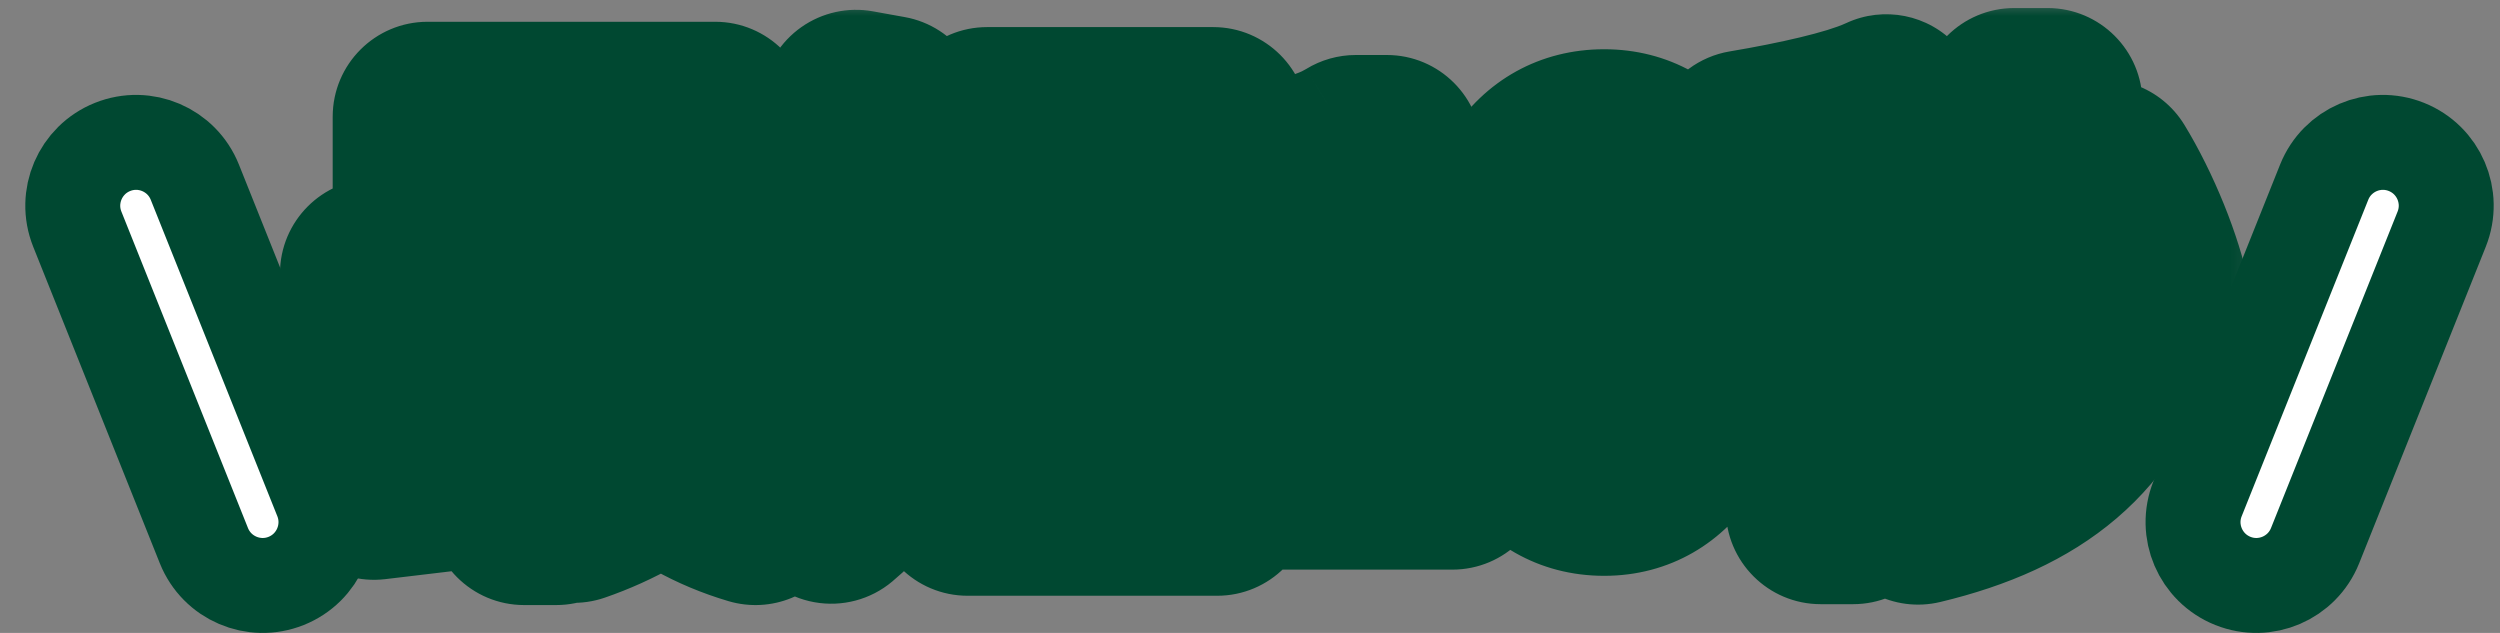
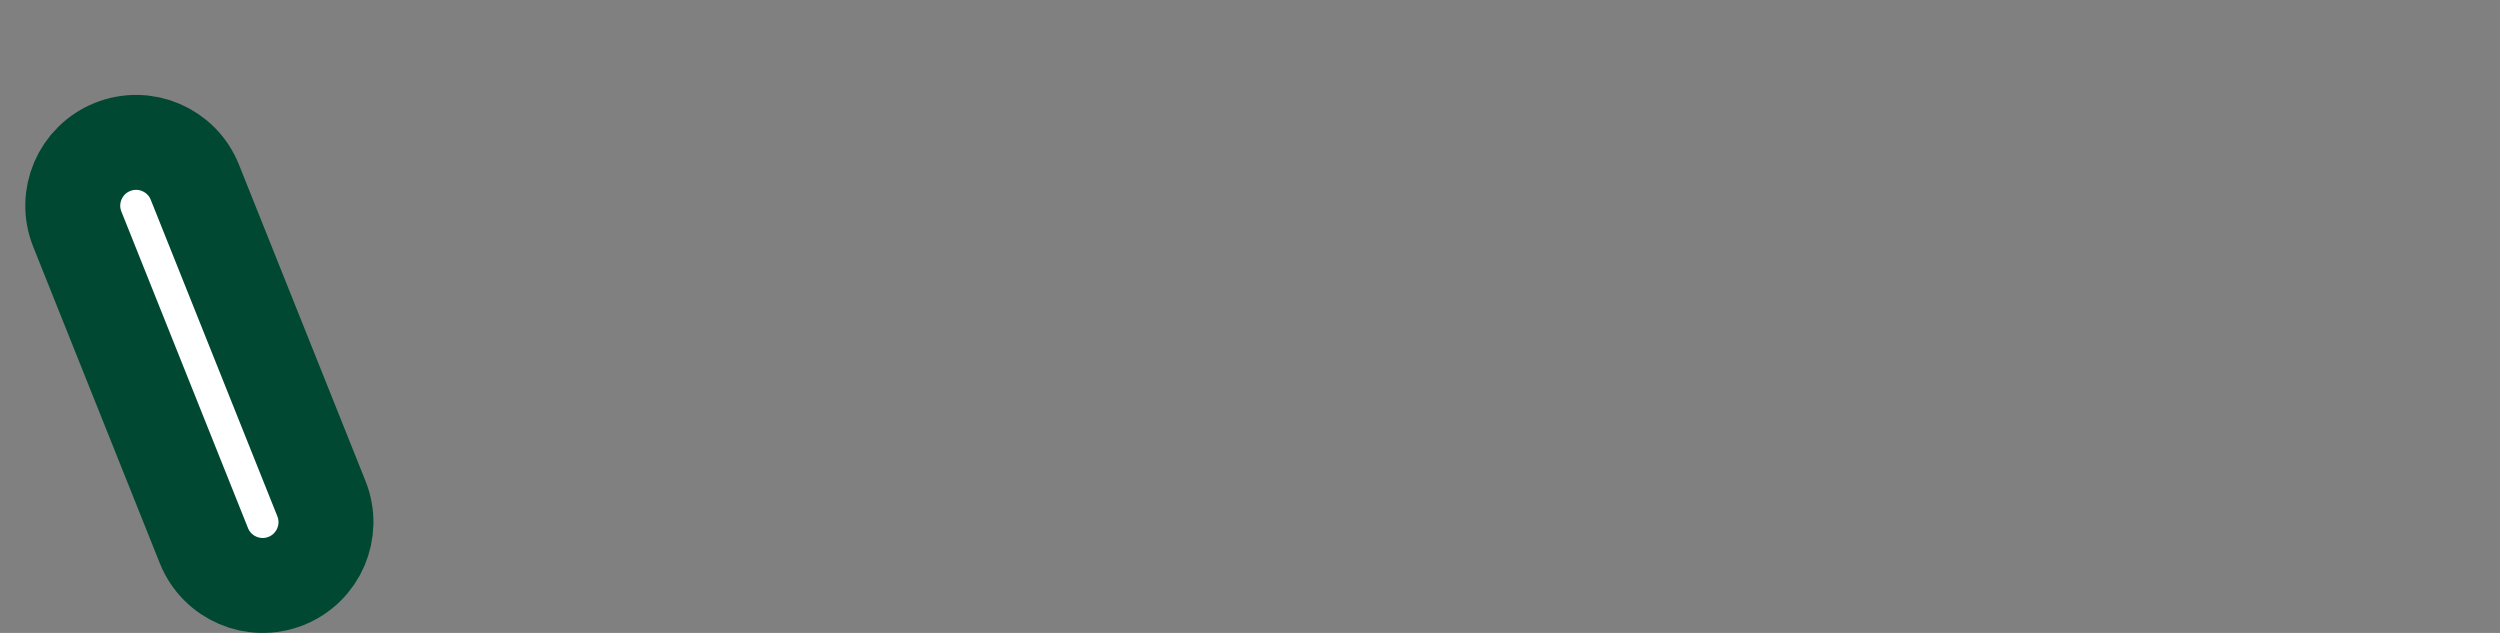
<svg xmlns="http://www.w3.org/2000/svg" width="79" height="20" viewBox="0 0 79 20" fill="none">
  <rect x="0" y="0" width="79" height="20" fill="#808080" stroke="none" />
  <path d="M6.157 5.757C5.747 4.731 4.583 4.232 3.557 4.643C2.532 5.053 2.033 6.217 2.443 7.242L6.443 17.242C6.853 18.268 8.017 18.767 9.043 18.357C10.069 17.946 10.567 16.782 10.157 15.757L6.157 5.757Z" fill="white" stroke="#004831" stroke-width="3" stroke-linecap="round" stroke-linejoin="round" />
-   <path d="M14.535 6.124V7.118H21.563V6.124H14.535ZM14.535 4.444V5.41H21.563V4.444H14.535ZM13.513 3.688H22.599V7.86H13.513V3.688ZM11.847 8.644H24.181V9.512H11.847V8.644ZM18.063 10.394H23.047V11.248H18.063V10.394ZM13.667 10.478H17.125V11.262H13.667V10.478ZM13.667 12.242H17.125V13.026H13.667V12.242ZM19.533 11.178C20.345 13.18 22.137 14.706 24.517 15.294C24.293 15.49 24.013 15.868 23.873 16.12C21.409 15.392 19.603 13.726 18.679 11.43L19.533 11.178ZM22.725 10.394H22.921L23.103 10.352L23.747 10.618C22.823 13.46 20.569 15.21 18.133 16.05C18.021 15.798 17.755 15.42 17.559 15.224C19.799 14.552 21.955 12.914 22.725 10.562V10.394ZM11.721 14.384C13.093 14.272 15.123 14.048 17.097 13.824V14.692C15.207 14.916 13.261 15.154 11.819 15.322L11.721 14.384ZM16.565 8.924H17.573V16.12H16.565V8.924ZM13.051 8.938H14.031V14.636H13.051V8.938ZM31.195 3.856H38.335V4.836H31.195V3.856ZM30.579 14.846H38.461V15.826H30.579V14.846ZM32.175 11.5L33.085 11.29C33.435 12.228 33.757 13.46 33.855 14.258L32.889 14.51C32.819 13.698 32.511 12.452 32.175 11.5ZM36.249 11.206L37.313 11.444C36.949 12.508 36.529 13.81 36.165 14.594L35.283 14.356C35.633 13.544 36.053 12.158 36.249 11.206ZM32.749 7.314V9.778H36.725V7.314H32.749ZM31.755 6.376H37.747V10.716H31.755V6.376ZM28.213 5.62H29.221V8.378C29.221 10.702 28.801 13.95 26.267 16.078C26.141 15.854 25.749 15.462 25.553 15.336C27.933 13.334 28.213 10.506 28.213 8.364V5.62ZM26.939 5.074H31.069V6.04H26.939V5.074ZM25.637 8.868H31.237V9.848H25.637V8.868ZM28.913 10.688C29.361 11.108 30.957 12.942 31.321 13.39L30.635 14.258C30.159 13.502 28.829 11.864 28.283 11.262L28.913 10.688ZM27.051 3.31L28.059 3.492C27.723 5.312 27.149 7.076 26.393 8.238C26.197 8.084 25.735 7.832 25.483 7.734C26.253 6.656 26.771 4.99 27.051 3.31ZM40.267 15V13.936H42.549V6.292H40.715V5.466C41.639 5.312 42.297 5.074 42.843 4.738H43.823V13.936H45.895V15H40.267ZM50.692 15.196C48.732 15.196 47.486 13.418 47.486 9.834C47.486 6.278 48.732 4.556 50.692 4.556C52.624 4.556 53.87 6.278 53.87 9.834C53.87 13.418 52.624 15.196 50.692 15.196ZM50.692 14.16C51.854 14.16 52.638 12.858 52.638 9.834C52.638 6.852 51.854 5.578 50.692 5.578C49.516 5.578 48.718 6.852 48.718 9.834C48.718 12.858 49.516 14.16 50.692 14.16ZM63.652 3.254H64.702V10.646C64.702 11.206 64.576 11.5 64.198 11.682C63.834 11.85 63.288 11.892 62.336 11.878C62.294 11.598 62.126 11.15 61.972 10.87C62.644 10.884 63.232 10.884 63.414 10.87C63.596 10.856 63.652 10.814 63.652 10.646V3.254ZM61.566 5.592L62.574 5.76C62.224 7.468 61.65 9.148 60.936 10.226C60.74 10.086 60.292 9.834 60.026 9.722C60.768 8.714 61.286 7.16 61.566 5.592ZM65.584 5.802L66.466 5.508C67.236 6.768 67.894 8.434 68.118 9.554L67.152 9.89C66.956 8.77 66.312 7.062 65.584 5.802ZM66.228 10.128L67.222 10.408C66.312 13.516 64.24 15.238 60.614 16.106C60.502 15.812 60.25 15.406 60.026 15.154C63.456 14.468 65.374 12.942 66.228 10.128ZM57.534 4.402H58.556V16.092H57.534V4.402ZM55.238 7.188H60.32V8.182H55.238V7.188ZM57.59 7.566L58.248 7.846C57.688 9.82 56.568 12.27 55.49 13.572C55.392 13.278 55.14 12.844 54.958 12.606C55.966 11.486 57.086 9.302 57.59 7.566ZM59.606 3.45L60.348 4.262C59.06 4.78 57.1 5.172 55.476 5.396C55.42 5.158 55.28 4.822 55.154 4.584C56.736 4.318 58.584 3.926 59.606 3.45ZM58.514 8.994C58.864 9.302 60.18 10.632 60.46 10.982L59.844 11.808C59.508 11.234 58.458 9.904 58.024 9.414L58.514 8.994Z" fill="white" />
  <mask id="mask0_38_1546" style="mask-type:luminance" maskUnits="userSpaceOnUse" x="7" y="0" width="65" height="20">
-     <path d="M71.8 0H7.8V20H71.8V0Z" fill="white" />
-     <path d="M14.535 6.124V7.118H21.563V6.124H14.535ZM14.535 4.444V5.41H21.563V4.444H14.535ZM13.513 3.688H22.599V7.86H13.513V3.688ZM11.847 8.644H24.181V9.512H11.847V8.644ZM18.063 10.394H23.047V11.248H18.063V10.394ZM13.667 10.478H17.125V11.262H13.667V10.478ZM13.667 12.242H17.125V13.026H13.667V12.242ZM19.533 11.178C20.345 13.18 22.137 14.706 24.517 15.294C24.293 15.49 24.013 15.868 23.873 16.12C21.409 15.392 19.603 13.726 18.679 11.43L19.533 11.178ZM22.725 10.394H22.921L23.103 10.352L23.747 10.618C22.823 13.46 20.569 15.21 18.133 16.05C18.021 15.798 17.755 15.42 17.559 15.224C19.799 14.552 21.955 12.914 22.725 10.562V10.394ZM11.721 14.384C13.093 14.272 15.123 14.048 17.097 13.824V14.692C15.207 14.916 13.261 15.154 11.819 15.322L11.721 14.384ZM16.565 8.924H17.573V16.12H16.565V8.924ZM13.051 8.938H14.031V14.636H13.051V8.938ZM31.195 3.856H38.335V4.836H31.195V3.856ZM30.579 14.846H38.461V15.826H30.579V14.846ZM32.175 11.5L33.085 11.29C33.435 12.228 33.757 13.46 33.855 14.258L32.889 14.51C32.819 13.698 32.511 12.452 32.175 11.5ZM36.249 11.206L37.313 11.444C36.949 12.508 36.529 13.81 36.165 14.594L35.283 14.356C35.633 13.544 36.053 12.158 36.249 11.206ZM32.749 7.314V9.778H36.725V7.314H32.749ZM31.755 6.376H37.747V10.716H31.755V6.376ZM28.213 5.62H29.221V8.378C29.221 10.702 28.801 13.95 26.267 16.078C26.141 15.854 25.749 15.462 25.553 15.336C27.933 13.334 28.213 10.506 28.213 8.364V5.62ZM26.939 5.074H31.069V6.04H26.939V5.074ZM25.637 8.868H31.237V9.848H25.637V8.868ZM28.913 10.688C29.361 11.108 30.957 12.942 31.321 13.39L30.635 14.258C30.159 13.502 28.829 11.864 28.283 11.262L28.913 10.688ZM27.051 3.31L28.059 3.492C27.723 5.312 27.149 7.076 26.393 8.238C26.197 8.084 25.735 7.832 25.483 7.734C26.253 6.656 26.771 4.99 27.051 3.31ZM40.267 15V13.936H42.549V6.292H40.715V5.466C41.639 5.312 42.297 5.074 42.843 4.738H43.823V13.936H45.895V15H40.267ZM50.692 15.196C48.732 15.196 47.486 13.418 47.486 9.834C47.486 6.278 48.732 4.556 50.692 4.556C52.624 4.556 53.87 6.278 53.87 9.834C53.87 13.418 52.624 15.196 50.692 15.196ZM50.692 14.16C51.854 14.16 52.638 12.858 52.638 9.834C52.638 6.852 51.854 5.578 50.692 5.578C49.516 5.578 48.718 6.852 48.718 9.834C48.718 12.858 49.516 14.16 50.692 14.16ZM63.652 3.254H64.702V10.646C64.702 11.206 64.576 11.5 64.198 11.682C63.834 11.85 63.288 11.892 62.336 11.878C62.294 11.598 62.126 11.15 61.972 10.87C62.644 10.884 63.232 10.884 63.414 10.87C63.596 10.856 63.652 10.814 63.652 10.646V3.254ZM61.566 5.592L62.574 5.76C62.224 7.468 61.65 9.148 60.936 10.226C60.74 10.086 60.292 9.834 60.026 9.722C60.768 8.714 61.286 7.16 61.566 5.592ZM65.584 5.802L66.466 5.508C67.236 6.768 67.894 8.434 68.118 9.554L67.152 9.89C66.956 8.77 66.312 7.062 65.584 5.802ZM66.228 10.128L67.222 10.408C66.312 13.516 64.24 15.238 60.614 16.106C60.502 15.812 60.25 15.406 60.026 15.154C63.456 14.468 65.374 12.942 66.228 10.128ZM57.534 4.402H58.556V16.092H57.534V4.402ZM55.238 7.188H60.32V8.182H55.238V7.188ZM57.59 7.566L58.248 7.846C57.688 9.82 56.568 12.27 55.49 13.572C55.392 13.278 55.14 12.844 54.958 12.606C55.966 11.486 57.086 9.302 57.59 7.566ZM59.606 3.45L60.348 4.262C59.06 4.78 57.1 5.172 55.476 5.396C55.42 5.158 55.28 4.822 55.154 4.584C56.736 4.318 58.584 3.926 59.606 3.45ZM58.514 8.994C58.864 9.302 60.18 10.632 60.46 10.982L59.844 11.808C59.508 11.234 58.458 9.904 58.024 9.414L58.514 8.994Z" fill="black" />
-   </mask>
+     </mask>
  <g mask="url(#mask0_38_1546)">
-     <path d="M14.535 6.124V3.124C12.878 3.124 11.535 4.467 11.535 6.124H14.535ZM14.535 7.118H11.535C11.535 8.775 12.878 10.118 14.535 10.118V7.118ZM21.563 7.118V10.118C23.22 10.118 24.563 8.775 24.563 7.118H21.563ZM21.563 6.124H24.563C24.563 4.467 23.22 3.124 21.563 3.124V6.124ZM14.535 4.444V1.444C12.878 1.444 11.535 2.787 11.535 4.444H14.535ZM14.535 5.41H11.535C11.535 7.067 12.878 8.41 14.535 8.41V5.41ZM21.563 5.41V8.41C23.22 8.41 24.563 7.067 24.563 5.41H21.563ZM21.563 4.444H24.563C24.563 2.787 23.22 1.444 21.563 1.444V4.444ZM13.513 3.688V0.688C11.856 0.688 10.513 2.031 10.513 3.688H13.513ZM22.599 3.688H25.599C25.599 2.031 24.256 0.688 22.599 0.688V3.688ZM22.599 7.86V10.86C24.256 10.86 25.599 9.517 25.599 7.86H22.599ZM13.513 7.86H10.513C10.513 9.517 11.856 10.86 13.513 10.86V7.86ZM11.847 8.644V5.644C10.19 5.644 8.847 6.987 8.847 8.644H11.847ZM24.181 8.644H27.181C27.181 6.987 25.837 5.644 24.181 5.644V8.644ZM24.181 9.512V12.512C25.837 12.512 27.181 11.169 27.181 9.512H24.181ZM11.847 9.512H8.847C8.847 11.169 10.19 12.512 11.847 12.512V9.512ZM18.063 10.394V7.394C16.406 7.394 15.063 8.737 15.063 10.394H18.063ZM23.047 10.394H26.047C26.047 8.737 24.703 7.394 23.047 7.394V10.394ZM23.047 11.248V14.248C24.703 14.248 26.047 12.905 26.047 11.248H23.047ZM18.063 11.248H15.063C15.063 12.905 16.406 14.248 18.063 14.248V11.248ZM13.667 10.478V7.478C12.01 7.478 10.667 8.821 10.667 10.478H13.667ZM17.125 10.478H20.125C20.125 8.821 18.782 7.478 17.125 7.478V10.478ZM17.125 11.262V14.262C18.782 14.262 20.125 12.919 20.125 11.262H17.125ZM13.667 11.262H10.667C10.667 12.919 12.01 14.262 13.667 14.262V11.262ZM13.667 12.242V9.242C12.01 9.242 10.667 10.585 10.667 12.242H13.667ZM17.125 12.242H20.125C20.125 10.585 18.782 9.242 17.125 9.242V12.242ZM17.125 13.026V16.026C18.782 16.026 20.125 14.683 20.125 13.026H17.125ZM13.667 13.026H10.667C10.667 14.683 12.01 16.026 13.667 16.026V13.026ZM19.533 11.178L22.313 10.05C21.733 8.621 20.163 7.864 18.684 8.301L19.533 11.178ZM24.517 15.294L26.492 17.552C27.334 16.815 27.696 15.672 27.432 14.586C27.168 13.499 26.322 12.65 25.236 12.382L24.517 15.294ZM23.873 16.12L23.023 18.997C24.37 19.395 25.813 18.805 26.495 17.577L23.873 16.12ZM18.679 11.43L17.83 8.553C17.019 8.792 16.346 9.362 15.978 10.123C15.61 10.884 15.58 11.766 15.896 12.55L18.679 11.43ZM22.725 10.394V7.394C21.068 7.394 19.725 8.737 19.725 10.394H22.725ZM22.921 10.394V13.394C23.148 13.394 23.374 13.368 23.595 13.317L22.921 10.394ZM23.103 10.352L24.248 7.579C23.672 7.341 23.035 7.289 22.428 7.429L23.103 10.352ZM23.747 10.618L26.6 11.546C27.084 10.055 26.34 8.443 24.892 7.845L23.747 10.618ZM18.133 16.05L15.391 17.268C16.023 18.691 17.639 19.393 19.111 18.886L18.133 16.05ZM17.559 15.224L16.697 12.35C15.685 12.654 14.908 13.467 14.65 14.491C14.392 15.514 14.691 16.599 15.437 17.345L17.559 15.224ZM22.725 10.562L25.576 11.495C25.674 11.194 25.725 10.879 25.725 10.562H22.725ZM11.721 14.384L11.476 11.394C10.672 11.46 9.927 11.847 9.412 12.468C8.896 13.09 8.653 13.893 8.737 14.696L11.721 14.384ZM17.097 13.824H20.097C20.097 12.969 19.732 12.155 19.095 11.586C18.457 11.017 17.608 10.747 16.758 10.843L17.097 13.824ZM17.097 14.692L17.45 17.671C18.959 17.492 20.097 16.212 20.097 14.692H17.097ZM11.819 15.322L8.835 15.634C8.918 16.431 9.317 17.162 9.943 17.663C10.569 18.165 11.369 18.395 12.166 18.302L11.819 15.322ZM16.565 8.924V5.924C14.908 5.924 13.565 7.267 13.565 8.924H16.565ZM17.573 8.924H20.573C20.573 7.267 19.23 5.924 17.573 5.924V8.924ZM17.573 16.12V19.12C19.23 19.12 20.573 17.777 20.573 16.12H17.573ZM16.565 16.12H13.565C13.565 17.777 14.908 19.12 16.565 19.12V16.12ZM13.051 8.938V5.938C11.394 5.938 10.051 7.281 10.051 8.938H13.051ZM14.031 8.938H17.031C17.031 7.281 15.688 5.938 14.031 5.938V8.938ZM14.031 14.636V17.636C15.688 17.636 17.031 16.293 17.031 14.636H14.031ZM13.051 14.636H10.051C10.051 16.293 11.394 17.636 13.051 17.636V14.636ZM11.535 6.124V7.118H17.535V6.124H11.535ZM14.535 10.118H21.563V4.118H14.535V10.118ZM24.563 7.118V6.124H18.563V7.118H24.563ZM21.563 3.124H14.535V9.124H21.563V3.124ZM11.535 4.444V5.41H17.535V4.444H11.535ZM14.535 8.41H21.563V2.41H14.535V8.41ZM24.563 5.41V4.444H18.563V5.41H24.563ZM21.563 1.444H14.535V7.444H21.563V1.444ZM13.513 6.688H22.599V0.688H13.513V6.688ZM19.599 3.688V7.86H25.599V3.688H19.599ZM22.599 4.86H13.513V10.86H22.599V4.86ZM16.513 7.86V3.688H10.513V7.86H16.513ZM11.847 11.644H24.181V5.644H11.847V11.644ZM21.181 8.644V9.512H27.181V8.644H21.181ZM24.181 6.512H11.847V12.512H24.181V6.512ZM14.847 9.512V8.644H8.847V9.512H14.847ZM18.063 13.394H23.047V7.394H18.063V13.394ZM20.047 10.394V11.248H26.047V10.394H20.047ZM23.047 8.248H18.063V14.248H23.047V8.248ZM21.063 11.248V10.394H15.063V11.248H21.063ZM13.667 13.478H17.125V7.478H13.667V13.478ZM14.125 10.478V11.262H20.125V10.478H14.125ZM17.125 8.262H13.667V14.262H17.125V8.262ZM16.667 11.262V10.478H10.667V11.262H16.667ZM13.667 15.242H17.125V9.242H13.667V15.242ZM14.125 12.242V13.026H20.125V12.242H14.125ZM17.125 10.026H13.667V16.026H17.125V10.026ZM16.667 13.026V12.242H10.667V13.026H16.667ZM16.753 12.306C17.958 15.278 20.571 17.409 23.797 18.206L25.236 12.382C23.703 12.003 22.731 11.082 22.313 10.05L16.753 12.306ZM22.541 13.036C21.986 13.522 21.505 14.204 21.25 14.663L26.495 17.577C26.491 17.584 26.488 17.589 26.486 17.592C26.485 17.595 26.484 17.596 26.485 17.595C26.485 17.594 26.489 17.589 26.495 17.58C26.501 17.571 26.508 17.56 26.517 17.548C26.525 17.536 26.534 17.524 26.543 17.512C26.552 17.501 26.56 17.491 26.566 17.483C26.569 17.48 26.572 17.477 26.573 17.475C26.575 17.473 26.576 17.471 26.576 17.471C26.576 17.471 26.576 17.472 26.575 17.473C26.575 17.473 26.574 17.474 26.572 17.476C26.57 17.478 26.566 17.483 26.559 17.489C26.554 17.495 26.545 17.503 26.534 17.513C26.524 17.523 26.509 17.536 26.492 17.552L22.541 13.036ZM24.723 13.243C23.135 12.774 22.043 11.754 21.462 10.31L15.896 12.55C17.163 15.698 19.682 18.01 23.023 18.997L24.723 13.243ZM19.528 14.307L20.382 14.055L18.684 8.301L17.83 8.553L19.528 14.307ZM22.725 13.394H22.921V7.394H22.725V13.394ZM23.595 13.317L23.777 13.275L22.428 7.429L22.246 7.471L23.595 13.317ZM21.957 13.125L22.601 13.391L24.892 7.845L24.248 7.579L21.957 13.125ZM20.894 9.69C20.332 11.419 18.943 12.597 17.155 13.214L19.111 18.886C22.194 17.823 25.314 15.501 26.6 11.546L20.894 9.69ZM20.874 14.832C20.601 14.216 20.115 13.537 19.68 13.103L15.437 17.345C15.413 17.32 15.397 17.303 15.391 17.296C15.384 17.289 15.382 17.286 15.385 17.289C15.39 17.296 15.402 17.312 15.417 17.332C15.424 17.342 15.429 17.351 15.434 17.358C15.436 17.362 15.438 17.365 15.44 17.367C15.441 17.369 15.441 17.37 15.441 17.37C15.441 17.37 15.44 17.368 15.439 17.365C15.437 17.362 15.434 17.357 15.43 17.35C15.423 17.337 15.409 17.309 15.391 17.268L20.874 14.832ZM18.421 18.097C21.316 17.229 24.418 15.032 25.576 11.495L19.873 9.629C19.491 10.796 18.282 11.875 16.697 12.35L18.421 18.097ZM25.725 10.562V10.394H19.725V10.562H25.725ZM11.965 17.374C13.392 17.257 15.471 17.028 17.435 16.805L16.758 10.843C14.774 11.068 12.793 11.286 11.476 11.394L11.965 17.374ZM14.097 13.824V14.692H20.097V13.824H14.097ZM16.744 11.713C14.832 11.939 12.915 12.174 11.471 12.342L12.166 18.302C13.607 18.134 15.582 17.892 17.45 17.671L16.744 11.713ZM14.802 15.01L14.704 14.072L8.737 14.696L8.835 15.634L14.802 15.01ZM16.565 11.924H17.573V5.924H16.565V11.924ZM14.573 8.924V16.12H20.573V8.924H14.573ZM17.573 13.12H16.565V19.12H17.573V13.12ZM19.565 16.12V8.924H13.565V16.12H19.565ZM13.051 11.938H14.031V5.938H13.051V11.938ZM11.031 8.938V14.636H17.031V8.938H11.031ZM14.031 11.636H13.051V17.636H14.031V11.636ZM16.051 14.636V8.938H10.051V14.636H16.051ZM31.195 3.856V0.856C29.538 0.856 28.195 2.199 28.195 3.856H31.195ZM38.335 3.856H41.335C41.335 2.199 39.992 0.856 38.335 0.856V3.856ZM38.335 4.836V7.836C39.992 7.836 41.335 6.493 41.335 4.836H38.335ZM31.195 4.836H28.195C28.195 6.493 29.538 7.836 31.195 7.836V4.836ZM30.579 14.846V11.846C28.922 11.846 27.579 13.189 27.579 14.846H30.579ZM38.461 14.846H41.461C41.461 13.189 40.117 11.846 38.461 11.846V14.846ZM38.461 15.826V18.826C40.117 18.826 41.461 17.483 41.461 15.826H38.461ZM30.579 15.826H27.579C27.579 17.483 28.922 18.826 30.579 18.826V15.826ZM32.175 11.5L31.5 8.577C30.668 8.769 29.957 9.307 29.545 10.055C29.134 10.804 29.061 11.693 29.346 12.498L32.175 11.5ZM33.085 11.29L35.895 10.241C35.369 8.83 33.878 8.028 32.41 8.367L33.085 11.29ZM33.855 14.258L34.612 17.161C36.066 16.781 37.016 15.384 36.832 13.892L33.855 14.258ZM32.889 14.51L29.9 14.768C29.976 15.648 30.436 16.451 31.158 16.96C31.88 17.47 32.791 17.636 33.646 17.413L32.889 14.51ZM36.249 11.206L36.904 8.278C36.118 8.103 35.296 8.25 34.62 8.686C33.944 9.123 33.472 9.813 33.31 10.601L36.249 11.206ZM37.313 11.444L40.151 12.415C40.427 11.608 40.347 10.722 39.93 9.978C39.513 9.234 38.8 8.702 37.968 8.516L37.313 11.444ZM36.165 14.594L35.383 17.49C36.792 17.871 38.271 17.181 38.886 15.857L36.165 14.594ZM35.283 14.356L32.528 13.168C32.183 13.968 32.203 14.877 32.581 15.661C32.96 16.445 33.661 17.026 34.501 17.252L35.283 14.356ZM32.749 7.314V4.314C31.092 4.314 29.749 5.657 29.749 7.314H32.749ZM32.749 9.778H29.749C29.749 11.435 31.092 12.778 32.749 12.778V9.778ZM36.725 9.778V12.778C38.382 12.778 39.725 11.435 39.725 9.778H36.725ZM36.725 7.314H39.725C39.725 5.657 38.382 4.314 36.725 4.314V7.314ZM31.755 6.376V3.376C30.098 3.376 28.755 4.719 28.755 6.376H31.755ZM37.747 6.376H40.747C40.747 4.719 39.404 3.376 37.747 3.376V6.376ZM37.747 10.716V13.716C39.404 13.716 40.747 12.373 40.747 10.716H37.747ZM31.755 10.716H28.755C28.755 12.373 30.098 13.716 31.755 13.716V10.716ZM28.213 5.62V2.62C26.556 2.62 25.213 3.963 25.213 5.62H28.213ZM29.221 5.62H32.221C32.221 3.963 30.878 2.62 29.221 2.62V5.62ZM26.267 16.078L23.652 17.549C24.09 18.327 24.851 18.87 25.73 19.029C26.608 19.189 27.512 18.95 28.196 18.375L26.267 16.078ZM25.553 15.336L23.621 13.04C22.892 13.653 22.498 14.577 22.559 15.528C22.62 16.479 23.129 17.344 23.93 17.859L25.553 15.336ZM26.939 5.074V2.074C25.282 2.074 23.939 3.417 23.939 5.074H26.939ZM31.069 5.074H34.069C34.069 3.417 32.725 2.074 31.069 2.074V5.074ZM31.069 6.04V9.04C32.725 9.04 34.069 7.697 34.069 6.04H31.069ZM26.939 6.04H23.939C23.939 7.697 25.282 9.04 26.939 9.04V6.04ZM25.637 8.868V5.868C23.98 5.868 22.637 7.211 22.637 8.868H25.637ZM31.237 8.868H34.237C34.237 7.211 32.894 5.868 31.237 5.868V8.868ZM31.237 9.848V12.848C32.894 12.848 34.237 11.505 34.237 9.848H31.237ZM25.637 9.848H22.637C22.637 11.505 23.98 12.848 25.637 12.848V9.848ZM28.913 10.688L30.964 8.499C29.822 7.429 28.049 7.416 26.892 8.47L28.913 10.688ZM31.321 13.39L33.674 15.25C34.545 14.148 34.535 12.588 33.649 11.498L31.321 13.39ZM30.635 14.258L28.096 15.856C28.615 16.681 29.502 17.202 30.474 17.254C31.447 17.306 32.384 16.882 32.988 16.118L30.635 14.258ZM28.283 11.262L26.262 9.044C25.039 10.158 24.949 12.052 26.061 13.277L28.283 11.262ZM27.051 3.31L27.584 0.358C26.794 0.215 25.98 0.395 25.323 0.857C24.667 1.319 24.223 2.025 24.091 2.817L27.051 3.31ZM28.059 3.492L31.009 4.037C31.154 3.252 30.98 2.442 30.526 1.786C30.073 1.13 29.377 0.681 28.592 0.54L28.059 3.492ZM26.393 8.238L24.539 10.597C25.201 11.117 26.052 11.335 26.882 11.198C27.713 11.06 28.448 10.58 28.907 9.874L26.393 8.238ZM25.483 7.734L23.041 5.99C22.503 6.744 22.343 7.704 22.608 8.591C22.872 9.479 23.532 10.194 24.395 10.53L25.483 7.734ZM31.195 6.856H38.335V0.856H31.195V6.856ZM35.335 3.856V4.836H41.335V3.856H35.335ZM38.335 1.836H31.195V7.836H38.335V1.836ZM34.195 4.836V3.856H28.195V4.836H34.195ZM30.579 17.846H38.461V11.846H30.579V17.846ZM35.461 14.846V15.826H41.461V14.846H35.461ZM38.461 12.826H30.579V18.826H38.461V12.826ZM33.579 15.826V14.846H27.579V15.826H33.579ZM32.849 14.423L33.759 14.213L32.41 8.367L31.5 8.577L32.849 14.423ZM30.274 12.339C30.564 13.115 30.814 14.114 30.877 14.624L36.832 13.892C36.699 12.806 36.306 11.341 35.895 10.241L30.274 12.339ZM33.097 11.355L32.131 11.607L33.646 17.413L34.612 17.161L33.097 11.355ZM35.877 14.252C35.779 13.103 35.39 11.597 35.004 10.501L29.346 12.498C29.631 13.307 29.859 14.292 29.9 14.768L35.877 14.252ZM35.594 14.134L36.658 14.372L37.968 8.516L36.904 8.278L35.594 14.134ZM34.474 10.473C34.064 11.671 33.72 12.735 33.444 13.331L38.886 15.857C39.337 14.885 39.833 13.345 40.151 12.415L34.474 10.473ZM36.946 11.697L36.064 11.46L34.501 17.252L35.383 17.49L36.946 11.697ZM38.038 15.543C38.481 14.514 38.957 12.928 39.187 11.811L33.31 10.601C33.148 11.388 32.784 12.574 32.528 13.168L38.038 15.543ZM29.749 7.314V9.778H35.749V7.314H29.749ZM32.749 12.778H36.725V6.778H32.749V12.778ZM39.725 9.778V7.314H33.725V9.778H39.725ZM36.725 4.314H32.749V10.314H36.725V4.314ZM31.755 9.376H37.747V3.376H31.755V9.376ZM34.747 6.376V10.716H40.747V6.376H34.747ZM37.747 7.716H31.755V13.716H37.747V7.716ZM34.755 10.716V6.376H28.755V10.716H34.755ZM28.213 8.62H29.221V2.62H28.213V8.62ZM26.221 5.62V8.378H32.221V5.62H26.221ZM26.221 8.378C26.221 10.508 25.799 12.553 24.337 13.78L28.196 18.375C31.803 15.346 32.221 10.896 32.221 8.378H26.221ZM28.881 14.607C28.618 14.14 28.26 13.757 28.084 13.575C27.897 13.384 27.561 13.061 27.175 12.812L23.93 17.859C23.856 17.811 23.806 17.773 23.788 17.759C23.766 17.742 23.755 17.732 23.754 17.732C23.753 17.731 23.756 17.734 23.764 17.741C23.771 17.747 23.779 17.756 23.788 17.765C23.809 17.786 23.816 17.795 23.809 17.787C23.805 17.781 23.79 17.763 23.767 17.731C23.747 17.703 23.703 17.64 23.652 17.549L28.881 14.607ZM27.484 17.632C30.951 14.715 31.213 10.659 31.213 8.364H25.213C25.213 10.353 24.914 11.953 23.621 13.04L27.484 17.632ZM31.213 8.364V5.62H25.213V8.364H31.213ZM26.939 8.074H31.069V2.074H26.939V8.074ZM28.069 5.074V6.04H34.069V5.074H28.069ZM31.069 3.04H26.939V9.04H31.069V3.04ZM29.939 6.04V5.074H23.939V6.04H29.939ZM25.637 11.868H31.237V5.868H25.637V11.868ZM28.237 8.868V9.848H34.237V8.868H28.237ZM31.237 6.848H25.637V12.848H31.237V6.848ZM28.637 9.848V8.868H22.637V9.848H28.637ZM26.861 12.877C26.857 12.873 26.887 12.901 26.962 12.98C27.03 13.051 27.115 13.143 27.216 13.252C27.417 13.471 27.656 13.739 27.899 14.014C28.397 14.578 28.852 15.109 28.992 15.282L33.649 11.498C33.281 11.045 31.574 9.071 30.964 8.499L26.861 12.877ZM28.967 11.53L28.281 12.398L32.988 16.118L33.674 15.25L28.967 11.53ZM33.173 12.659C32.563 11.69 31.101 9.904 30.505 9.246L26.061 13.277C26.556 13.824 27.754 15.314 28.096 15.856L33.173 12.659ZM30.303 13.479L30.933 12.905L26.892 8.47L26.262 9.044L30.303 13.479ZM26.518 6.262L27.526 6.444L28.592 0.54L27.584 0.358L26.518 6.262ZM25.108 2.947C24.804 4.595 24.324 5.916 23.878 6.602L28.907 9.874C29.973 8.235 30.641 6.029 31.009 4.037L25.108 2.947ZM28.246 5.879C27.773 5.507 27.039 5.12 26.57 4.938L24.395 10.53C24.371 10.521 24.36 10.515 24.363 10.517C24.366 10.518 24.375 10.522 24.391 10.53C24.423 10.546 24.465 10.568 24.511 10.592C24.557 10.618 24.592 10.639 24.612 10.651C24.621 10.657 24.621 10.657 24.613 10.652C24.607 10.648 24.58 10.629 24.539 10.597L28.246 5.879ZM27.924 9.478C29.089 7.847 29.703 5.646 30.01 3.803L24.091 2.817C23.838 4.334 23.416 5.465 23.041 5.99L27.924 9.478ZM40.267 15H37.267C37.267 16.657 38.61 18 40.267 18V15ZM40.267 13.936V10.936C38.61 10.936 37.267 12.279 37.267 13.936H40.267ZM42.549 13.936V16.936C44.206 16.936 45.549 15.593 45.549 13.936H42.549ZM42.549 6.292H45.549C45.549 4.635 44.206 3.292 42.549 3.292V6.292ZM40.715 6.292H37.715C37.715 7.949 39.058 9.292 40.715 9.292V6.292ZM40.715 5.466L40.221 2.507C38.775 2.748 37.715 3.999 37.715 5.466H40.715ZM42.843 4.738V1.738C42.287 1.738 41.743 1.892 41.27 2.183L42.843 4.738ZM43.823 4.738H46.823C46.823 3.081 45.48 1.738 43.823 1.738V4.738ZM43.823 13.936H40.823C40.823 15.593 42.166 16.936 43.823 16.936V13.936ZM45.895 13.936H48.895C48.895 12.279 47.551 10.936 45.895 10.936V13.936ZM45.895 15V18C47.551 18 48.895 16.657 48.895 15H45.895ZM43.267 15V13.936H37.267V15H43.267ZM40.267 16.936H42.549V10.936H40.267V16.936ZM45.549 13.936V6.292H39.549V13.936H45.549ZM42.549 3.292H40.715V9.292H42.549V3.292ZM43.715 6.292V5.466H37.715V6.292H43.715ZM41.208 8.425C42.409 8.225 43.459 7.881 44.415 7.293L41.27 2.183C41.135 2.266 40.868 2.399 40.221 2.507L41.208 8.425ZM42.843 7.738H43.823V1.738H42.843V7.738ZM40.823 4.738V13.936H46.823V4.738H40.823ZM43.823 16.936H45.895V10.936H43.823V16.936ZM42.895 13.936V15H48.895V13.936H42.895ZM45.895 12H40.267V18H45.895V12ZM50.692 12.196C50.669 12.196 50.743 12.195 50.845 12.253C50.943 12.309 50.95 12.352 50.9 12.272C50.763 12.051 50.486 11.352 50.486 9.834H44.486C44.486 11.899 44.833 13.881 45.809 15.446C46.89 17.18 48.634 18.196 50.692 18.196V12.196ZM50.486 9.834C50.486 8.331 50.762 7.665 50.886 7.471C50.928 7.405 50.914 7.452 50.816 7.506C50.717 7.561 50.653 7.556 50.692 7.556V1.556C48.673 1.556 46.923 2.522 45.823 4.251C44.833 5.808 44.486 7.781 44.486 9.834H50.486ZM50.692 7.556C50.717 7.556 50.645 7.558 50.541 7.5C50.439 7.443 50.426 7.395 50.47 7.464C50.595 7.662 50.87 8.332 50.87 9.834H56.87C56.87 7.78 56.523 5.811 55.542 4.259C54.453 2.536 52.714 1.556 50.692 1.556V7.556ZM50.87 9.834C50.87 11.351 50.594 12.055 50.456 12.279C50.404 12.362 50.411 12.317 50.512 12.259C50.618 12.199 50.7 12.196 50.692 12.196V18.196C52.753 18.196 54.486 17.165 55.556 15.439C56.523 13.878 56.87 11.9 56.87 9.834H50.87ZM50.692 17.16C52.696 17.16 54.089 15.907 54.8 14.44C55.433 13.136 55.638 11.522 55.638 9.834H49.638C49.638 10.467 49.597 10.944 49.539 11.29C49.48 11.643 49.414 11.797 49.402 11.822C49.392 11.842 49.475 11.659 49.742 11.469C50.038 11.257 50.387 11.16 50.692 11.16V17.16ZM55.638 9.834C55.638 8.164 55.432 6.559 54.791 5.26C54.064 3.788 52.663 2.578 50.692 2.578V8.578C50.401 8.578 50.06 8.487 49.765 8.28C49.496 8.092 49.406 7.906 49.411 7.916C49.418 7.93 49.482 8.072 49.54 8.414C49.597 8.748 49.638 9.213 49.638 9.834H55.638ZM50.692 2.578C48.736 2.578 47.324 3.764 46.582 5.243C45.929 6.547 45.718 8.159 45.718 9.834H51.718C51.718 9.215 51.76 8.753 51.817 8.422C51.876 8.084 51.94 7.945 51.946 7.932C51.949 7.926 51.859 8.108 51.593 8.291C51.303 8.492 50.971 8.578 50.692 8.578V2.578ZM45.718 9.834C45.718 11.527 45.928 13.148 46.573 14.456C47.299 15.931 48.703 17.16 50.692 17.16V11.16C50.986 11.16 51.325 11.252 51.616 11.457C51.88 11.643 51.964 11.823 51.956 11.805C51.944 11.783 51.878 11.632 51.819 11.282C51.76 10.939 51.718 10.465 51.718 9.834H45.718ZM63.652 3.254V0.254C61.995 0.254 60.652 1.597 60.652 3.254H63.652ZM64.702 3.254H67.702C67.702 1.597 66.359 0.254 64.702 0.254V3.254ZM64.198 11.682L65.455 14.406C65.47 14.399 65.485 14.392 65.499 14.385L64.198 11.682ZM62.336 11.878L59.369 12.323C59.587 13.775 60.824 14.856 62.292 14.878L62.336 11.878ZM61.972 10.87L62.034 7.871C60.963 7.848 59.961 8.399 59.406 9.316C58.85 10.233 58.827 11.377 59.343 12.316L61.972 10.87ZM61.566 5.592L62.059 2.633C60.438 2.363 58.901 3.447 58.613 5.065L61.566 5.592ZM62.574 5.76L65.513 6.362C65.676 5.564 65.508 4.733 65.047 4.062C64.586 3.39 63.871 2.935 63.067 2.801L62.574 5.76ZM60.936 10.226L59.192 12.667C59.855 13.14 60.681 13.324 61.481 13.176C62.282 13.028 62.987 12.561 63.437 11.883L60.936 10.226ZM60.026 9.722L57.61 7.943C57.065 8.684 56.889 9.633 57.134 10.519C57.378 11.405 58.015 12.13 58.862 12.487L60.026 9.722ZM65.584 5.802L64.635 2.956C63.78 3.241 63.099 3.895 62.779 4.738C62.459 5.581 62.535 6.522 62.986 7.303L65.584 5.802ZM66.466 5.508L69.026 3.944C68.297 2.752 66.843 2.22 65.517 2.662L66.466 5.508ZM68.118 9.554L69.103 12.387C70.518 11.895 71.353 10.435 71.06 8.966L68.118 9.554ZM67.152 9.89L64.197 10.407C64.348 11.274 64.873 12.03 65.632 12.476C66.39 12.922 67.306 13.012 68.137 12.723L67.152 9.89ZM66.228 10.128L67.041 7.24C65.469 6.797 63.831 7.694 63.357 9.257L66.228 10.128ZM67.222 10.408L70.101 11.251C70.326 10.482 70.234 9.655 69.846 8.955C69.458 8.254 68.806 7.737 68.035 7.52L67.222 10.408ZM60.614 16.106L57.81 17.174C58.347 18.583 59.846 19.375 61.312 19.023L60.614 16.106ZM60.026 15.154L59.438 12.212C58.384 12.423 57.523 13.181 57.181 14.201C56.84 15.22 57.07 16.344 57.784 17.147L60.026 15.154ZM57.534 4.402V1.402C55.877 1.402 54.534 2.745 54.534 4.402H57.534ZM58.556 4.402H61.556C61.556 2.745 60.213 1.402 58.556 1.402V4.402ZM58.556 16.092V19.092C60.213 19.092 61.556 17.749 61.556 16.092H58.556ZM57.534 16.092H54.534C54.534 17.749 55.877 19.092 57.534 19.092V16.092ZM55.238 7.188V4.188C53.581 4.188 52.238 5.531 52.238 7.188H55.238ZM60.32 7.188H63.32C63.32 5.531 61.977 4.188 60.32 4.188V7.188ZM60.32 8.182V11.182C61.977 11.182 63.32 9.839 63.32 8.182H60.32ZM55.238 8.182H52.238C52.238 9.839 53.581 11.182 55.238 11.182V8.182ZM57.59 7.566L58.764 4.805C57.975 4.469 57.079 4.488 56.304 4.855C55.529 5.223 54.948 5.905 54.709 6.729L57.59 7.566ZM58.248 7.846L61.134 8.665C61.546 7.211 60.813 5.677 59.422 5.085L58.248 7.846ZM55.49 13.572L52.644 14.521C52.989 15.555 53.867 16.32 54.938 16.521C56.01 16.721 57.105 16.325 57.801 15.485L55.49 13.572ZM54.958 12.606L52.728 10.599C51.762 11.672 51.698 13.281 52.575 14.428L54.958 12.606ZM59.606 3.45L61.821 1.426C60.937 0.459 59.527 0.177 58.339 0.73L59.606 3.45ZM60.348 4.262L61.467 7.045C62.38 6.678 63.054 5.887 63.273 4.928C63.491 3.969 63.226 2.964 62.562 2.238L60.348 4.262ZM55.476 5.396L52.556 6.083C52.91 7.59 54.352 8.579 55.886 8.368L55.476 5.396ZM55.154 4.584L54.656 1.625C53.706 1.785 52.891 2.392 52.464 3.256C52.037 4.12 52.052 5.136 52.502 5.988L55.154 4.584ZM58.514 8.994L60.496 6.742C59.374 5.754 57.696 5.744 56.562 6.716L58.514 8.994ZM60.46 10.982L62.865 12.775C63.681 11.681 63.655 10.174 62.803 9.108L60.46 10.982ZM59.844 11.808L57.255 13.323C57.763 14.192 58.673 14.747 59.677 14.803C60.682 14.859 61.647 14.408 62.249 13.601L59.844 11.808ZM58.024 9.414L56.072 7.136C55.461 7.659 55.086 8.406 55.031 9.208C54.976 10.01 55.245 10.801 55.778 11.403L58.024 9.414ZM63.652 6.254H64.702V0.254H63.652V6.254ZM61.702 3.254V10.646H67.702V3.254H61.702ZM61.702 10.646C61.702 10.762 61.678 10.45 61.88 10.021C61.994 9.782 62.157 9.55 62.367 9.35C62.569 9.157 62.764 9.042 62.896 8.979L65.499 14.385C66.198 14.048 66.883 13.477 67.303 12.59C67.663 11.829 67.702 11.09 67.702 10.646H61.702ZM62.941 8.958C63.182 8.847 63.323 8.85 63.192 8.863C63.137 8.868 63.045 8.874 62.905 8.878C62.766 8.881 62.594 8.881 62.38 8.878L62.292 14.878C63.131 14.89 64.373 14.905 65.455 14.406L62.941 8.958ZM65.303 11.433C65.194 10.71 64.874 9.922 64.6 9.424L59.343 12.316C59.337 12.304 59.335 12.3 59.336 12.303C59.338 12.306 59.341 12.312 59.346 12.323C59.35 12.334 59.356 12.347 59.362 12.361C59.367 12.375 59.373 12.39 59.378 12.403C59.383 12.417 59.387 12.429 59.39 12.439C59.393 12.448 59.395 12.453 59.395 12.452C59.395 12.452 59.392 12.443 59.388 12.425C59.386 12.415 59.383 12.402 59.38 12.386C59.377 12.37 59.373 12.349 59.369 12.323L65.303 11.433ZM61.909 13.869C62.535 13.882 63.285 13.889 63.644 13.861L63.184 7.879C63.229 7.875 63.231 7.877 63.149 7.878C63.083 7.88 62.992 7.88 62.877 7.88C62.648 7.88 62.354 7.877 62.034 7.871L61.909 13.869ZM63.644 13.861C63.711 13.856 64.743 13.828 65.614 13.04C66.648 12.105 66.652 10.903 66.652 10.646H60.652C60.652 10.556 60.628 9.46 61.588 8.591C62.024 8.197 62.471 8.032 62.728 7.961C62.97 7.894 63.154 7.881 63.184 7.879L63.644 13.861ZM66.652 10.646V3.254H60.652V10.646H66.652ZM61.073 8.551L62.081 8.719L63.067 2.801L62.059 2.633L61.073 8.551ZM59.635 5.158C59.318 6.705 58.842 7.955 58.435 8.569L63.437 11.883C64.458 10.341 65.13 8.231 65.513 6.362L59.635 5.158ZM62.68 7.785C62.298 7.512 61.655 7.153 61.19 6.957L58.862 12.487C58.844 12.479 58.857 12.484 58.903 12.507C58.944 12.528 58.994 12.555 59.048 12.585C59.102 12.614 59.149 12.642 59.184 12.664C59.226 12.689 59.224 12.69 59.192 12.667L62.68 7.785ZM62.442 11.5C63.581 9.954 64.206 7.875 64.519 6.119L58.613 5.065C58.366 6.445 57.955 7.474 57.61 7.943L62.442 11.5ZM66.532 8.648L67.415 8.354L65.517 2.662L64.635 2.956L66.532 8.648ZM63.906 7.072C64.517 8.072 65.03 9.411 65.176 10.142L71.06 8.966C70.758 7.457 69.954 5.463 69.026 3.944L63.906 7.072ZM67.132 6.72L66.166 7.056L68.137 12.723L69.103 12.387L67.132 6.72ZM70.107 9.373C69.84 7.845 69.051 5.807 68.181 4.301L62.986 7.303C63.572 8.317 64.072 9.694 64.197 10.407L70.107 9.373ZM65.414 13.015L66.408 13.296L68.035 7.52L67.041 7.24L65.414 13.015ZM64.343 9.565C64.027 10.642 63.568 11.32 62.987 11.816C62.373 12.342 61.432 12.825 59.915 13.188L61.312 19.023C63.422 18.518 65.33 17.707 66.886 16.377C68.475 15.019 69.506 13.282 70.101 11.251L64.343 9.565ZM63.417 15.038C63.164 14.372 62.71 13.658 62.268 13.161L57.784 17.147C57.772 17.134 57.766 17.127 57.765 17.126C57.765 17.125 57.767 17.127 57.772 17.134C57.776 17.14 57.782 17.149 57.789 17.159C57.796 17.17 57.803 17.181 57.81 17.192C57.818 17.204 57.824 17.214 57.829 17.223C57.834 17.232 57.837 17.238 57.839 17.241C57.84 17.244 57.838 17.241 57.834 17.232C57.83 17.223 57.822 17.203 57.81 17.174L63.417 15.038ZM60.614 18.096C62.625 17.693 64.465 16.993 65.977 15.774C67.528 14.522 68.524 12.892 69.099 10.999L63.357 9.257C63.078 10.177 62.688 10.718 62.209 11.104C61.69 11.523 60.856 11.928 59.438 12.212L60.614 18.096ZM57.534 7.402H58.556V1.402H57.534V7.402ZM55.556 4.402V16.092H61.556V4.402H55.556ZM58.556 13.092H57.534V19.092H58.556V13.092ZM60.534 16.092V4.402H54.534V16.092H60.534ZM55.238 10.188H60.32V4.188H55.238V10.188ZM57.32 7.188V8.182H63.32V7.188H57.32ZM60.32 5.182H55.238V11.182H60.32V5.182ZM58.238 8.182V7.188H52.238V8.182H58.238ZM56.415 10.326L57.073 10.606L59.422 5.085L58.764 4.805L56.415 10.326ZM55.362 7.027C54.865 8.778 53.895 10.794 53.179 11.659L57.801 15.485C59.241 13.745 60.511 10.862 61.134 8.665L55.362 7.027ZM58.336 12.623C58.105 11.931 57.663 11.205 57.341 10.784L52.575 14.428C52.566 14.417 52.563 14.413 52.566 14.417C52.569 14.421 52.574 14.429 52.582 14.441C52.599 14.467 52.618 14.499 52.638 14.534C52.657 14.569 52.67 14.594 52.675 14.605C52.678 14.61 52.676 14.607 52.671 14.596C52.667 14.585 52.657 14.56 52.644 14.521L58.336 12.623ZM57.188 14.613C58.572 13.075 59.876 10.453 60.471 8.402L54.709 6.729C54.296 8.151 53.36 9.897 52.728 10.599L57.188 14.613ZM57.391 5.474L58.133 6.286L62.562 2.238L61.821 1.426L57.391 5.474ZM59.228 1.479C58.294 1.855 56.632 2.208 55.066 2.424L55.886 8.368C57.568 8.136 59.826 7.705 61.467 7.045L59.228 1.479ZM58.396 4.709C58.262 4.137 58.002 3.553 57.805 3.18L52.502 5.988C52.506 5.994 52.514 6.01 52.526 6.035C52.537 6.06 52.548 6.086 52.558 6.11C52.568 6.135 52.573 6.15 52.575 6.154C52.575 6.155 52.573 6.15 52.571 6.14C52.568 6.131 52.562 6.111 52.556 6.083L58.396 4.709ZM55.651 7.542C57.187 7.284 59.428 6.842 60.873 6.169L58.339 0.73C57.74 1.01 56.285 1.352 54.656 1.625L55.651 7.542ZM56.532 11.246C56.53 11.244 56.536 11.25 56.554 11.266C56.571 11.281 56.593 11.302 56.62 11.328C56.676 11.381 56.745 11.448 56.826 11.528C56.988 11.686 57.181 11.879 57.374 12.075C57.567 12.272 57.753 12.465 57.902 12.623C58.077 12.809 58.133 12.875 58.117 12.856L62.803 9.108C62.546 8.788 62.026 8.249 61.652 7.869C61.255 7.465 60.765 6.979 60.496 6.742L56.532 11.246ZM58.055 9.188L57.439 10.014L62.249 13.601L62.865 12.775L58.055 9.188ZM62.433 10.292C61.947 9.463 60.743 7.959 60.27 7.425L55.778 11.403C55.931 11.576 56.255 11.971 56.594 12.411C56.759 12.624 56.913 12.83 57.039 13.006C57.102 13.094 57.154 13.169 57.194 13.228C57.213 13.258 57.228 13.281 57.239 13.299C57.251 13.317 57.255 13.324 57.255 13.323L62.433 10.292ZM59.976 11.692L60.466 11.272L56.562 6.716L56.072 7.136L59.976 11.692Z" fill="#004831" />
-   </g>
-   <path d="M73.444 5.757C73.854 4.731 75.018 4.232 76.043 4.643C77.069 5.053 77.568 6.217 77.157 7.242L73.157 17.242C72.747 18.268 71.583 18.767 70.558 18.357C69.532 17.946 69.033 16.782 69.444 15.757L73.444 5.757Z" fill="white" stroke="#004831" stroke-width="3" stroke-linecap="round" stroke-linejoin="round" />
+     </g>
</svg>